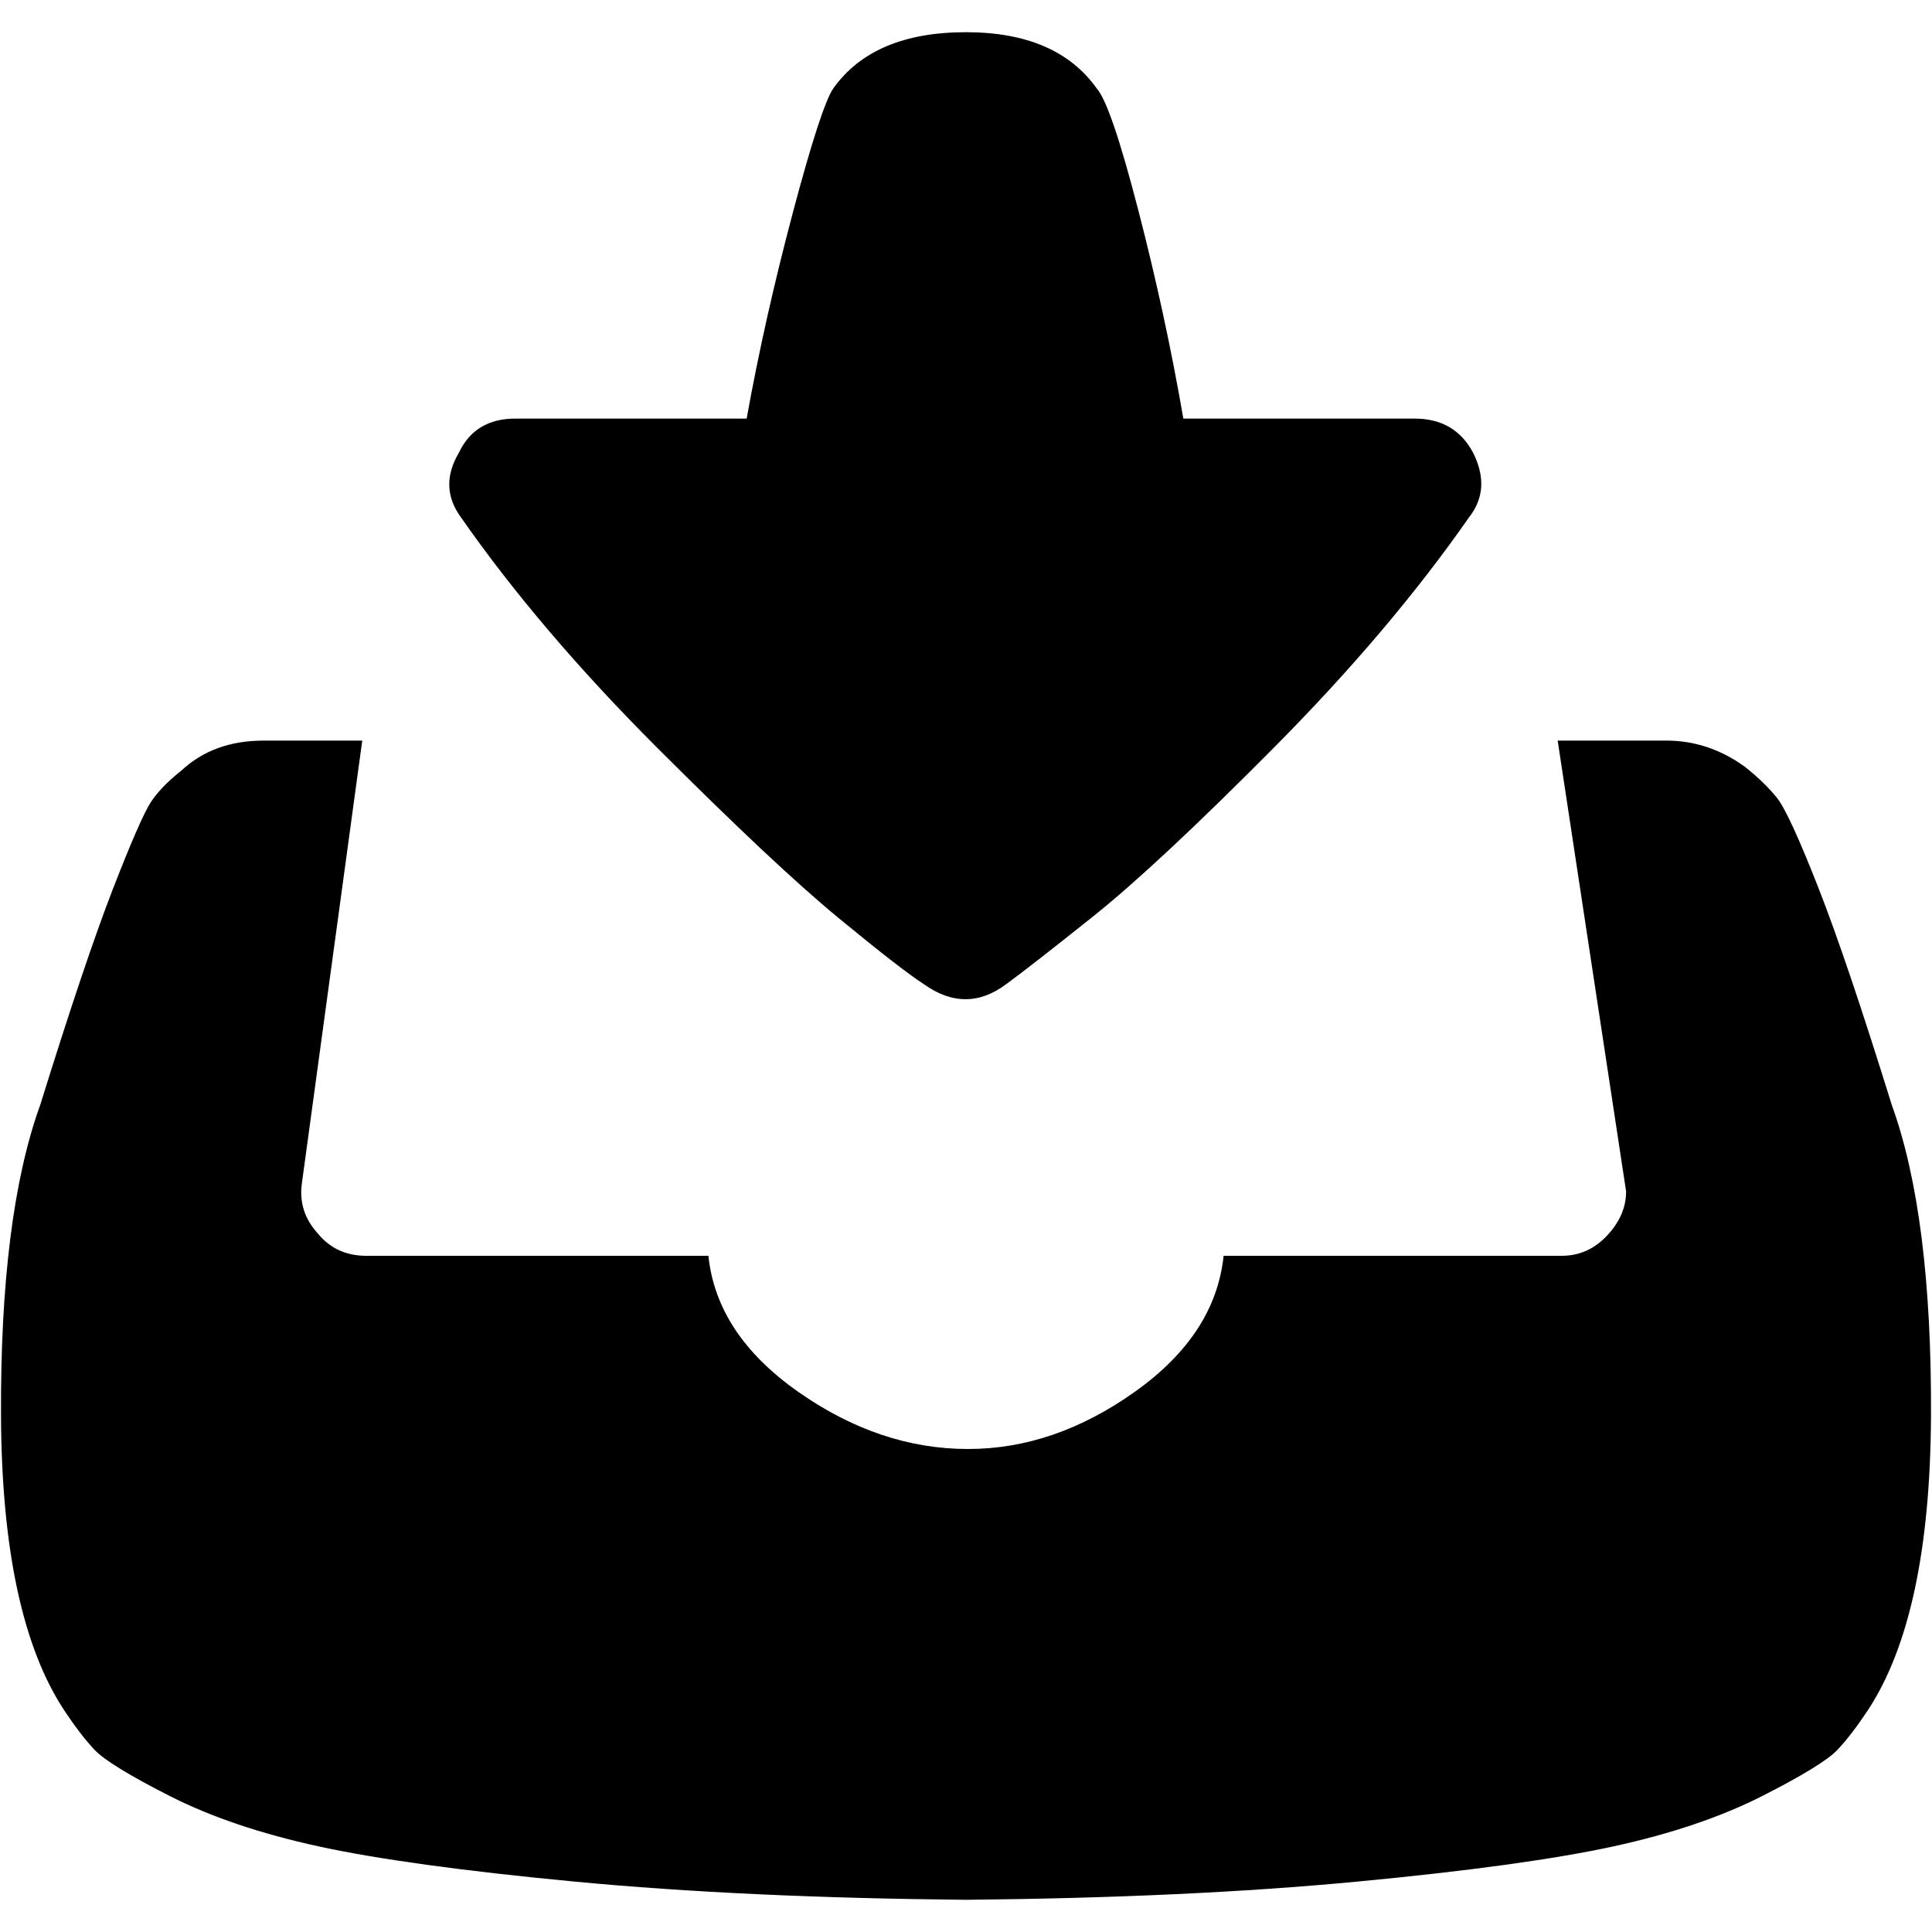
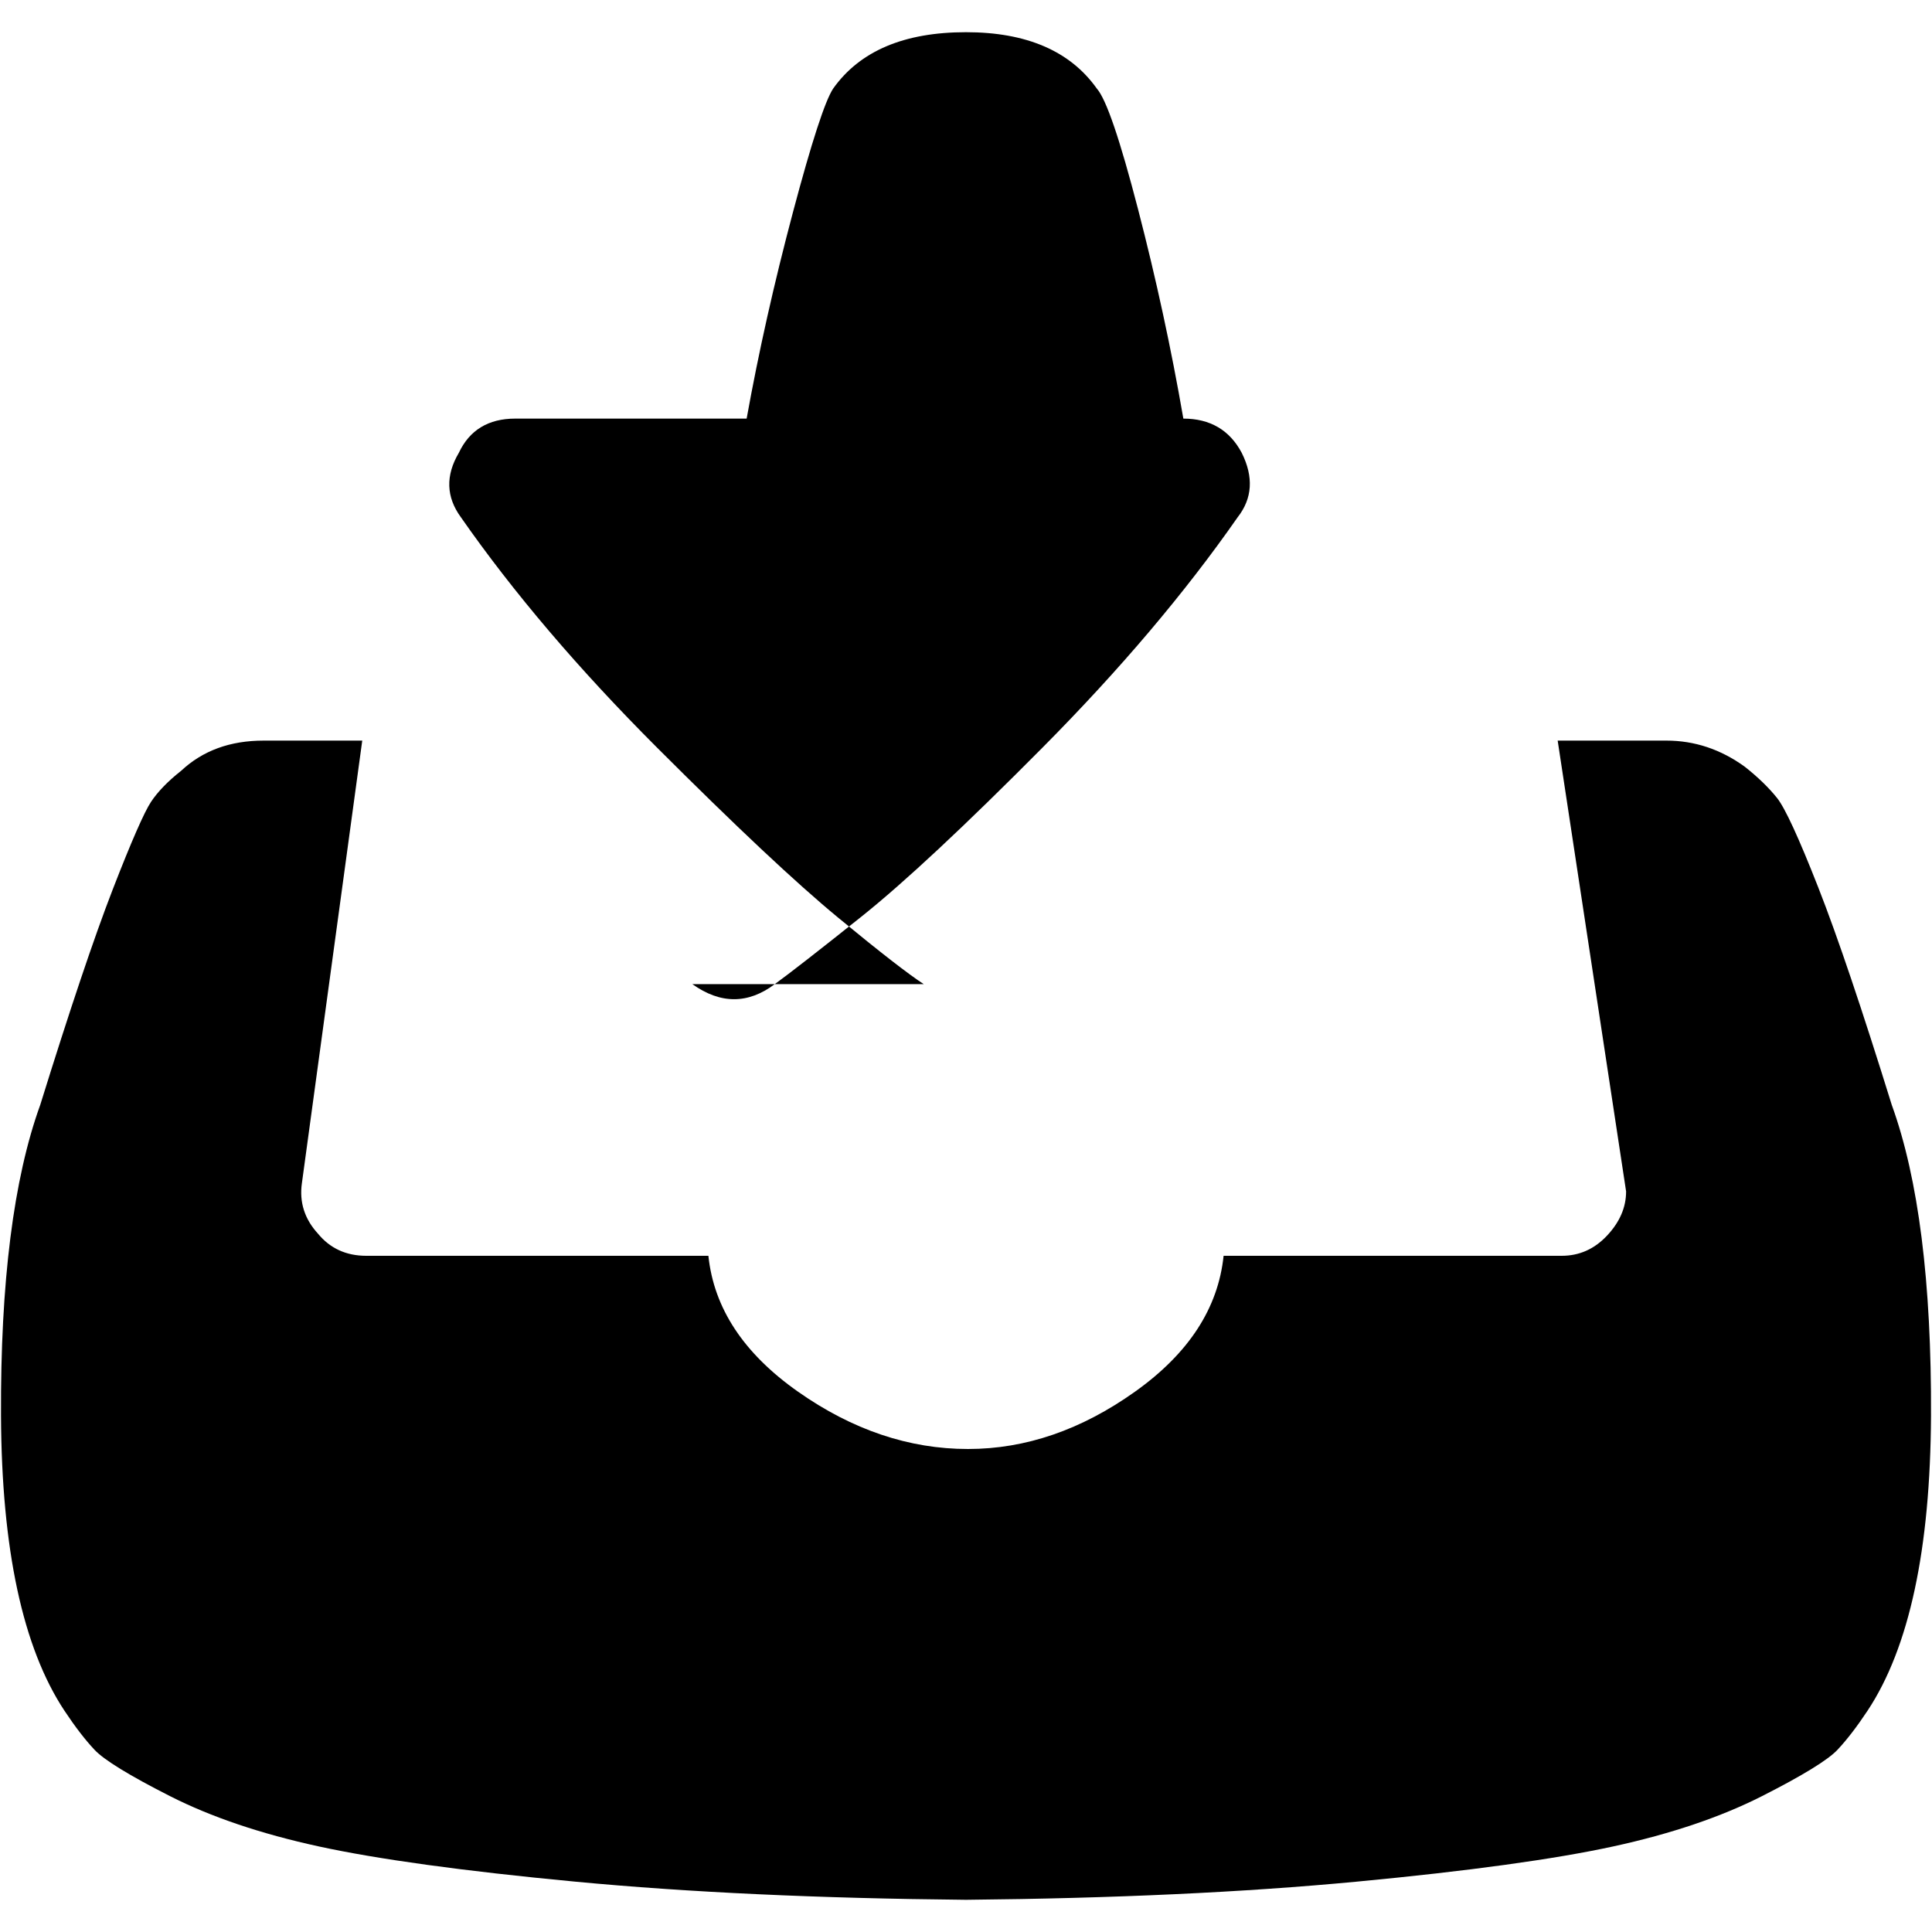
<svg xmlns="http://www.w3.org/2000/svg" viewBox="0 0 960 960">
-   <path d="M459 489c-7.3-4.7-21.5-15.7-42.5-33s-51-45.5-90-84.5S255 294.3 229 257c-7.3-10-7.7-20.7-1-32 5.3-11.3 14.7-17 28-17h115c6-33.3 13.7-67.5 23-102.5S410 50 414 44c13.3-18.7 35.3-28 66-28 30 0 51.7 9.3 65 28 4.7 5.3 11.5 25.3 20.5 60S582 173.3 588 208h115c13.3 0 23 5.7 29 17 6 12 5.3 22.7-2 32-26 37.3-58.3 75.5-97 114.5s-68.7 67-90 84-35.7 28.2-43 33.5c-13.3 10-27 10-41 0zm21 455c-73.3-.7-138-3.7-194-9s-98.5-11.2-127.5-17.5-53.7-14.7-74-25-32.8-18-37.5-23S37.3 858 32 850C11.3 818.7.8 769.8.5 703.5S6.7 585.7 20 549c14.7-47.3 26.7-83 36-107s15.7-38.5 19-43.5 8.3-10.2 15-15.5c10.7-10 24.3-15 41-15h49l-30 220c-1.3 9.3 1.3 17.7 8 25 6 7.3 14 11 24 11h170c2.7 26 17.5 48.5 44.5 67.5S451.7 720 481 720c28.7 0 56.3-9.5 83-28.5s41.3-41.5 44-67.5h168c8.7 0 16.2-3.3 22.5-10s9.5-14 9.5-22l-34-224h54c14 0 27 4.3 39 13 6.7 5.3 12 10.5 16 15.5s10.8 19.8 20.5 44.5 21.8 60.7 36.5 108c13.3 36.7 19.8 88.2 19.5 154.5S948.7 818.7 928 850c-5.3 8-10.3 14.5-15 19.5s-17.2 12.7-37.5 23-45 18.7-74 25S730 929.7 674 935s-120.7 8.3-194 9z" />
+   <path d="M459 489c-7.3-4.7-21.5-15.7-42.5-33s-51-45.5-90-84.5S255 294.3 229 257c-7.3-10-7.7-20.7-1-32 5.3-11.3 14.7-17 28-17h115c6-33.3 13.7-67.5 23-102.5S410 50 414 44c13.3-18.7 35.3-28 66-28 30 0 51.7 9.3 65 28 4.7 5.3 11.5 25.3 20.5 60S582 173.3 588 208c13.3 0 23 5.7 29 17 6 12 5.3 22.7-2 32-26 37.3-58.3 75.5-97 114.5s-68.7 67-90 84-35.7 28.2-43 33.5c-13.3 10-27 10-41 0zm21 455c-73.3-.7-138-3.7-194-9s-98.5-11.2-127.5-17.5-53.7-14.7-74-25-32.8-18-37.5-23S37.3 858 32 850C11.3 818.7.8 769.8.5 703.5S6.7 585.7 20 549c14.7-47.3 26.7-83 36-107s15.7-38.5 19-43.5 8.3-10.2 15-15.5c10.7-10 24.3-15 41-15h49l-30 220c-1.3 9.3 1.3 17.7 8 25 6 7.3 14 11 24 11h170c2.7 26 17.5 48.5 44.5 67.5S451.7 720 481 720c28.7 0 56.3-9.5 83-28.5s41.3-41.5 44-67.5h168c8.7 0 16.2-3.3 22.5-10s9.5-14 9.5-22l-34-224h54c14 0 27 4.3 39 13 6.7 5.3 12 10.5 16 15.5s10.8 19.8 20.5 44.5 21.8 60.7 36.5 108c13.3 36.7 19.8 88.2 19.5 154.5S948.7 818.7 928 850c-5.3 8-10.3 14.5-15 19.5s-17.2 12.7-37.5 23-45 18.7-74 25S730 929.7 674 935s-120.7 8.3-194 9z" />
</svg>